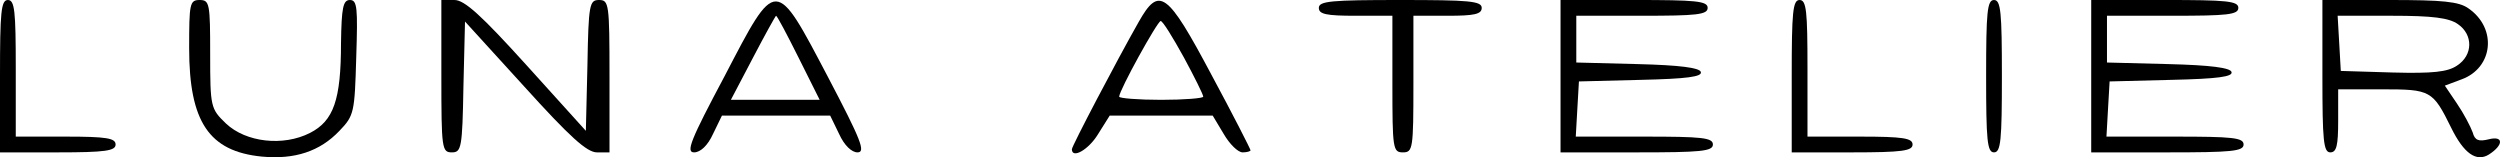
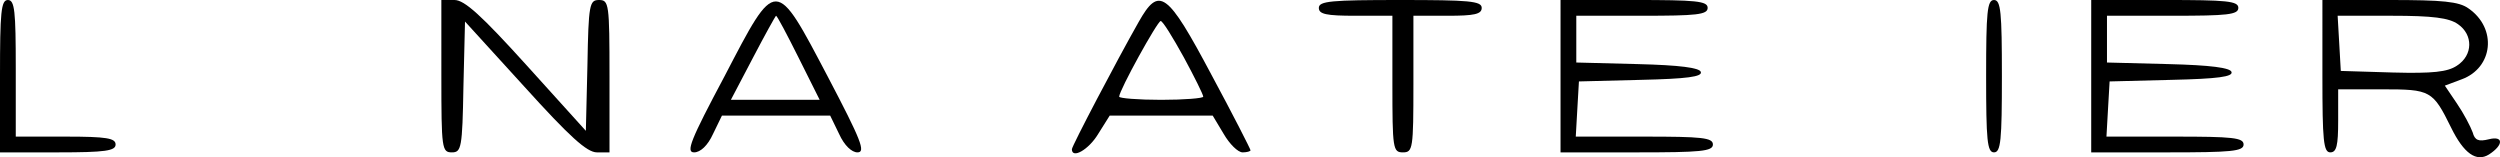
<svg xmlns="http://www.w3.org/2000/svg" id="svg11" preserveAspectRatio="xMidYMid" viewBox="0 0 475.8 29.927" height="29.927pt" width="475.8pt" version="1.0">
  <defs id="defs11" />
  <g id="g11" stroke="none" fill="#000000" transform="matrix(0.1,0,0,-0.1,-13,258)">
    <path id="path1" d="m 130,2435 v -145 h 110 c 91,0 110,3 110,15 0,12 -17,15 -95,15 h -95 v 130 c 0,109 -2,130 -15,130 -13,0 -15,-23 -15,-145 z" />
-     <path id="path2" d="m 490,2488 c 0,-140 38,-196 138,-206 63,-6 111,10 148,49 28,29 29,35 32,140 3,94 2,109 -12,109 -13,0 -16,-14 -17,-82 0,-108 -14,-148 -59,-171 -51,-26 -122,-18 -160,18 -29,28 -30,31 -30,132 0,96 -1,103 -20,103 -19,0 -20,-7 -20,-92 z" />
    <path id="path3" d="m 970,2435 c 0,-138 1,-145 20,-145 18,0 20,8 22,125 l 3,124 113,-124 c 86,-95 119,-125 138,-125 h 24 v 145 c 0,138 -1,145 -20,145 -18,0 -20,-8 -22,-124 l -3,-125 -113,125 c -86,95 -118,124 -137,124 h -25 z" />
    <path id="path4" d="m 1509,2435 c -65,-122 -74,-145 -58,-145 12,0 26,13 36,35 l 17,35 h 103 103 l 17,-35 c 10,-22 24,-35 35,-35 16,0 7,23 -56,143 -101,192 -98,192 -197,2 z m 141,35 40,-80 h -84 -85 l 42,80 c 23,44 43,80 44,80 2,0 21,-36 43,-80 z" />
    <path id="path5" d="m 2297,2538 c -42,-74 -127,-236 -127,-242 0,-19 32,-1 50,29 l 22,35 h 98 98 l 21,-35 c 11,-19 27,-35 36,-35 8,0 15,2 15,4 0,2 -33,67 -74,143 -85,160 -100,170 -139,101 z m 86,-67 c 20,-37 37,-71 37,-75 0,-3 -36,-6 -80,-6 -44,0 -80,3 -80,6 0,12 73,144 79,144 4,0 23,-31 44,-69 z" />
    <path id="path6" d="m 2640,2565 c 0,-12 14,-15 70,-15 h 70 v -130 c 0,-123 1,-130 20,-130 19,0 20,7 20,130 v 130 h 65 c 51,0 65,3 65,15 0,13 -24,15 -155,15 -131,0 -155,-2 -155,-15 z" />
    <path id="path7" d="m 3100,2435 v -145 h 145 c 122,0 145,2 145,15 0,13 -21,15 -131,15 h -130 l 3,53 3,52 118,3 c 88,2 117,6 114,15 -2,8 -40,13 -120,15 l -117,3 v 44 45 h 125 c 104,0 125,2 125,15 0,13 -22,15 -140,15 h -140 z" />
-     <path id="path8" d="m 3540,2435 v -145 h 115 c 96,0 115,3 115,15 0,12 -18,15 -100,15 h -100 v 130 c 0,109 -2,130 -15,130 -13,0 -15,-23 -15,-145 z" />
    <path id="path9" d="m 3910,2435 c 0,-122 2,-145 15,-145 13,0 15,23 15,145 0,122 -2,145 -15,145 -13,0 -15,-23 -15,-145 z" />
    <path id="path10" d="m 4110,2435 v -145 h 145 c 122,0 145,2 145,15 0,13 -21,15 -131,15 h -130 l 3,53 3,52 118,3 c 88,2 117,6 114,15 -2,8 -40,13 -120,15 l -117,3 v 44 45 h 125 c 104,0 125,2 125,15 0,13 -22,15 -140,15 h -140 z" />
    <path id="path11" d="m 4550,2435 c 0,-122 2,-145 15,-145 12,0 15,13 15,60 v 60 h 84 c 92,0 96,-2 131,-73 24,-49 48,-66 72,-51 28,18 28,36 0,29 -20,-5 -27,-2 -31,13 -4,11 -17,36 -30,55 l -23,34 32,12 c 60,22 68,97 13,135 -18,13 -49,16 -150,16 h -128 z m 258,99 c 29,-20 29,-59 -2,-79 -18,-12 -46,-15 -122,-13 l -99,3 -3,53 -3,52 h 103 c 78,0 109,-4 126,-16 z" />
  </g>
</svg>